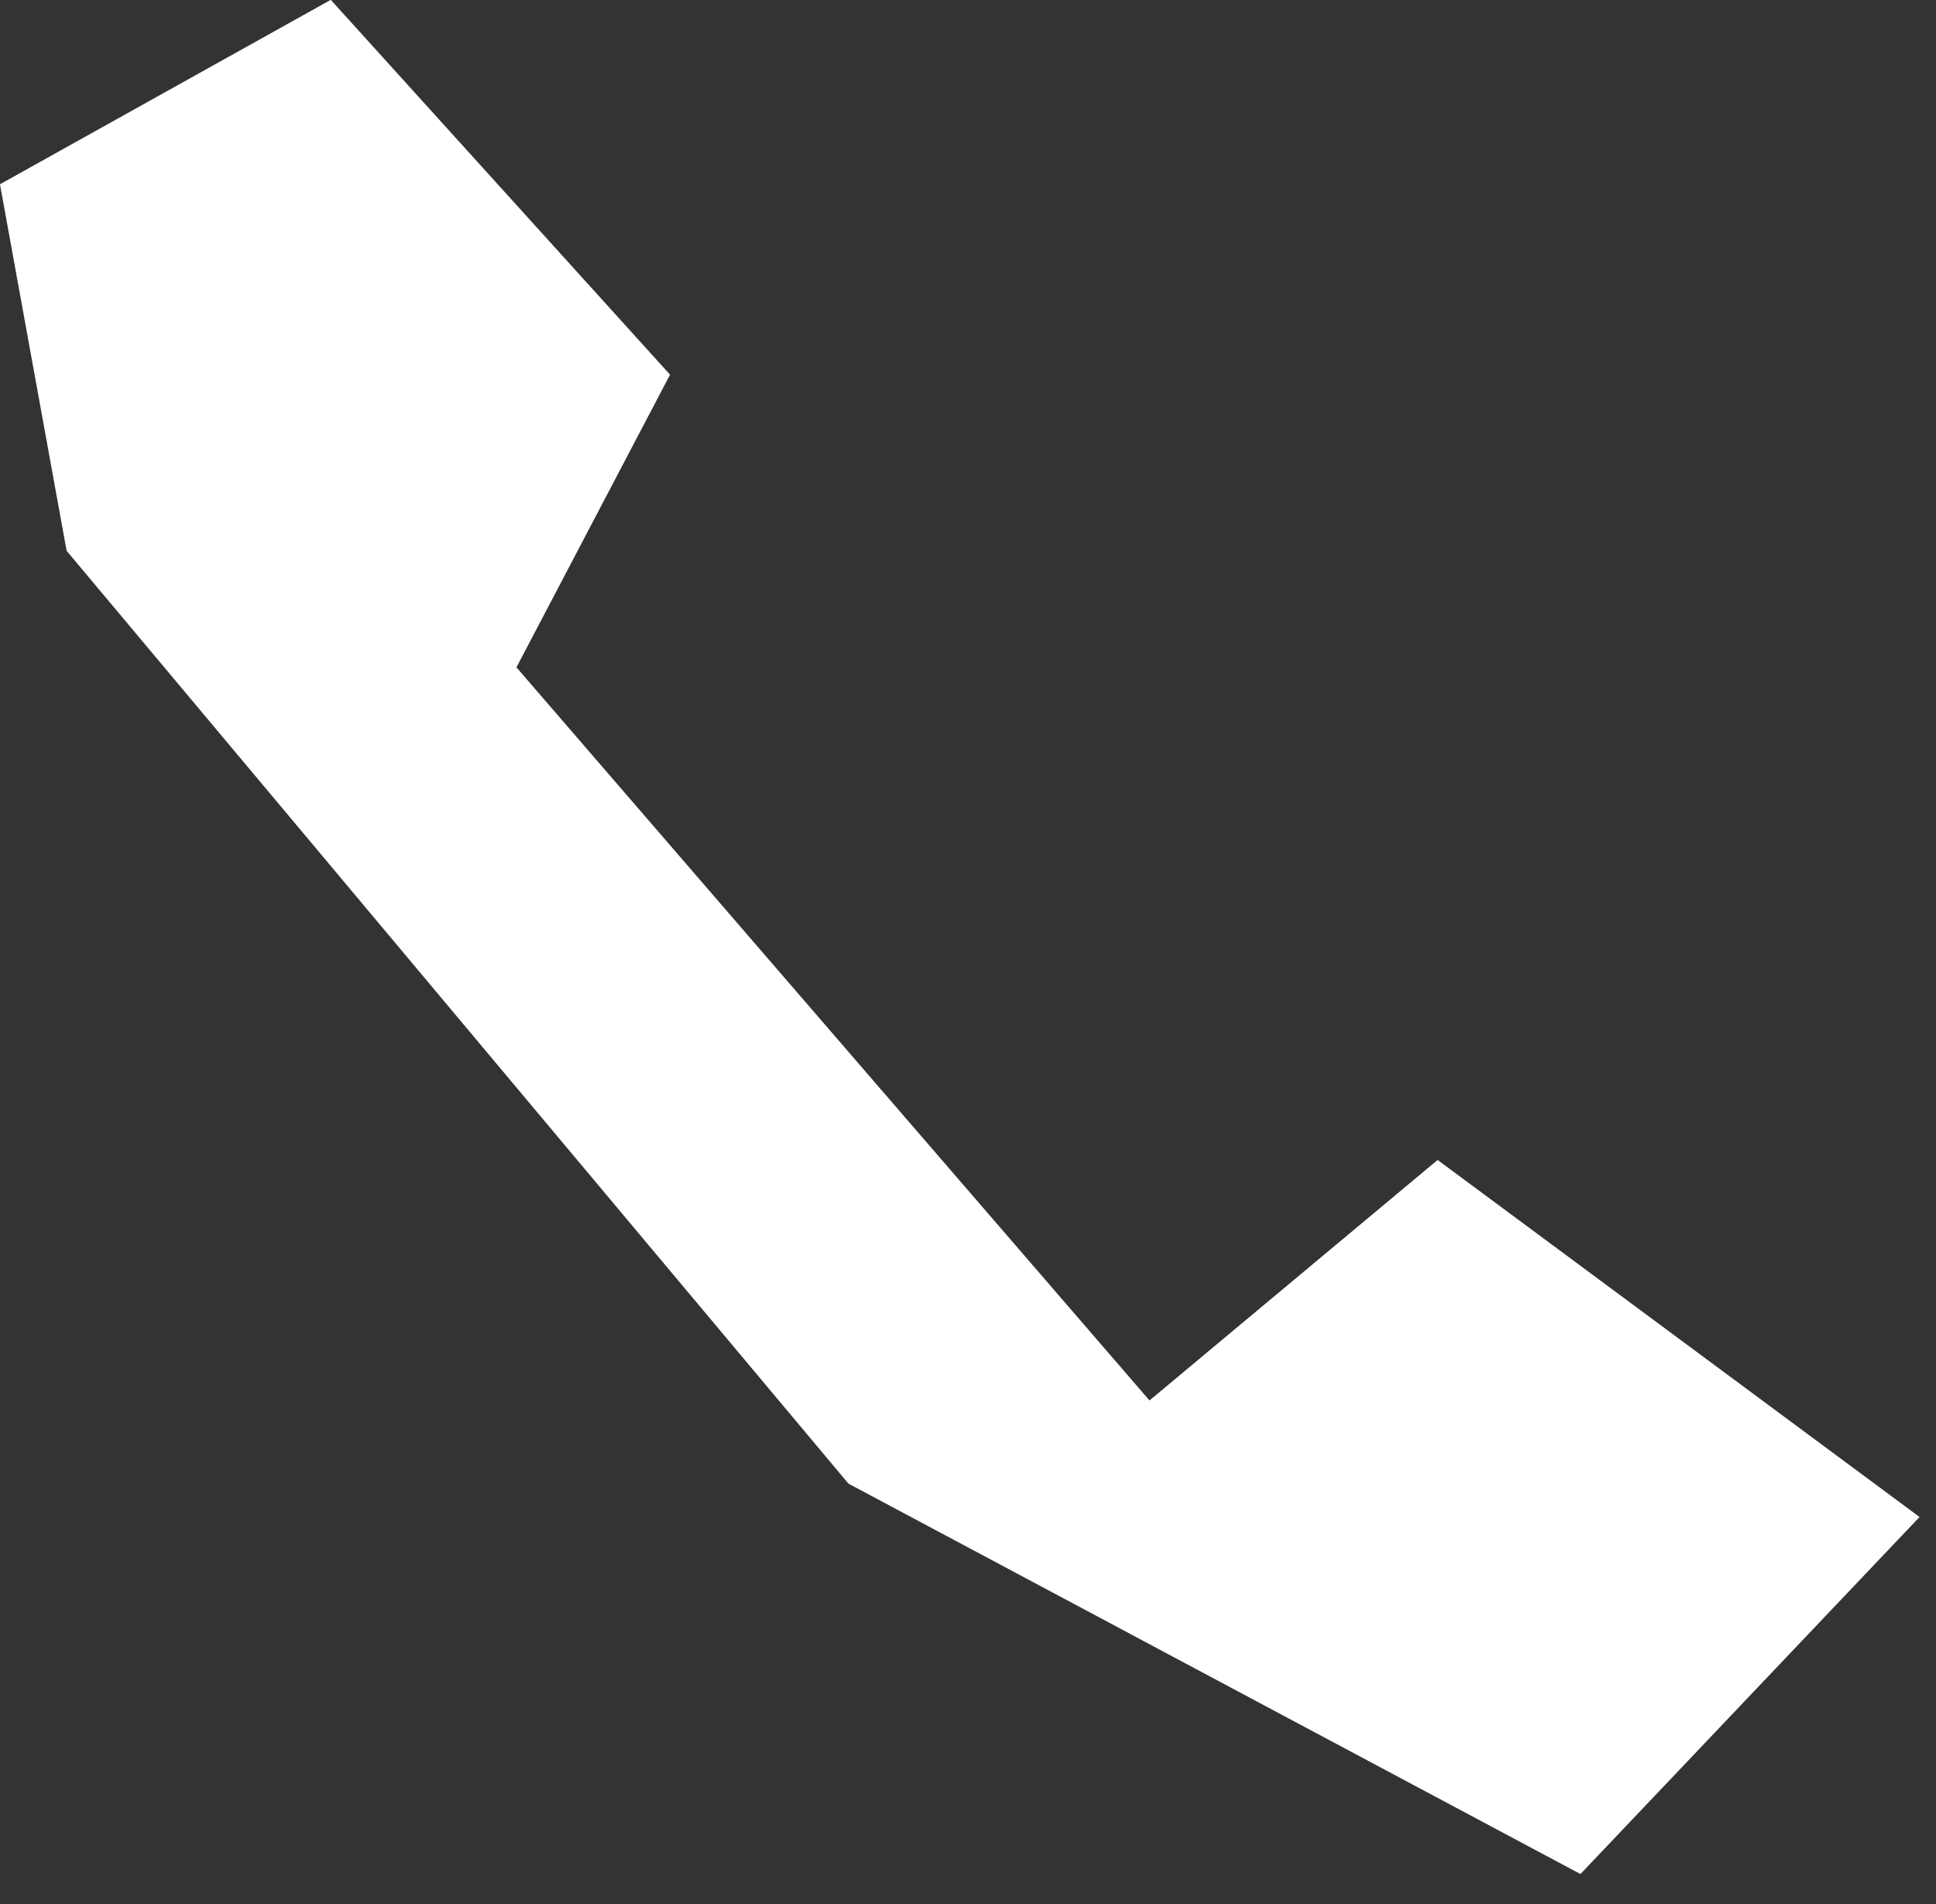
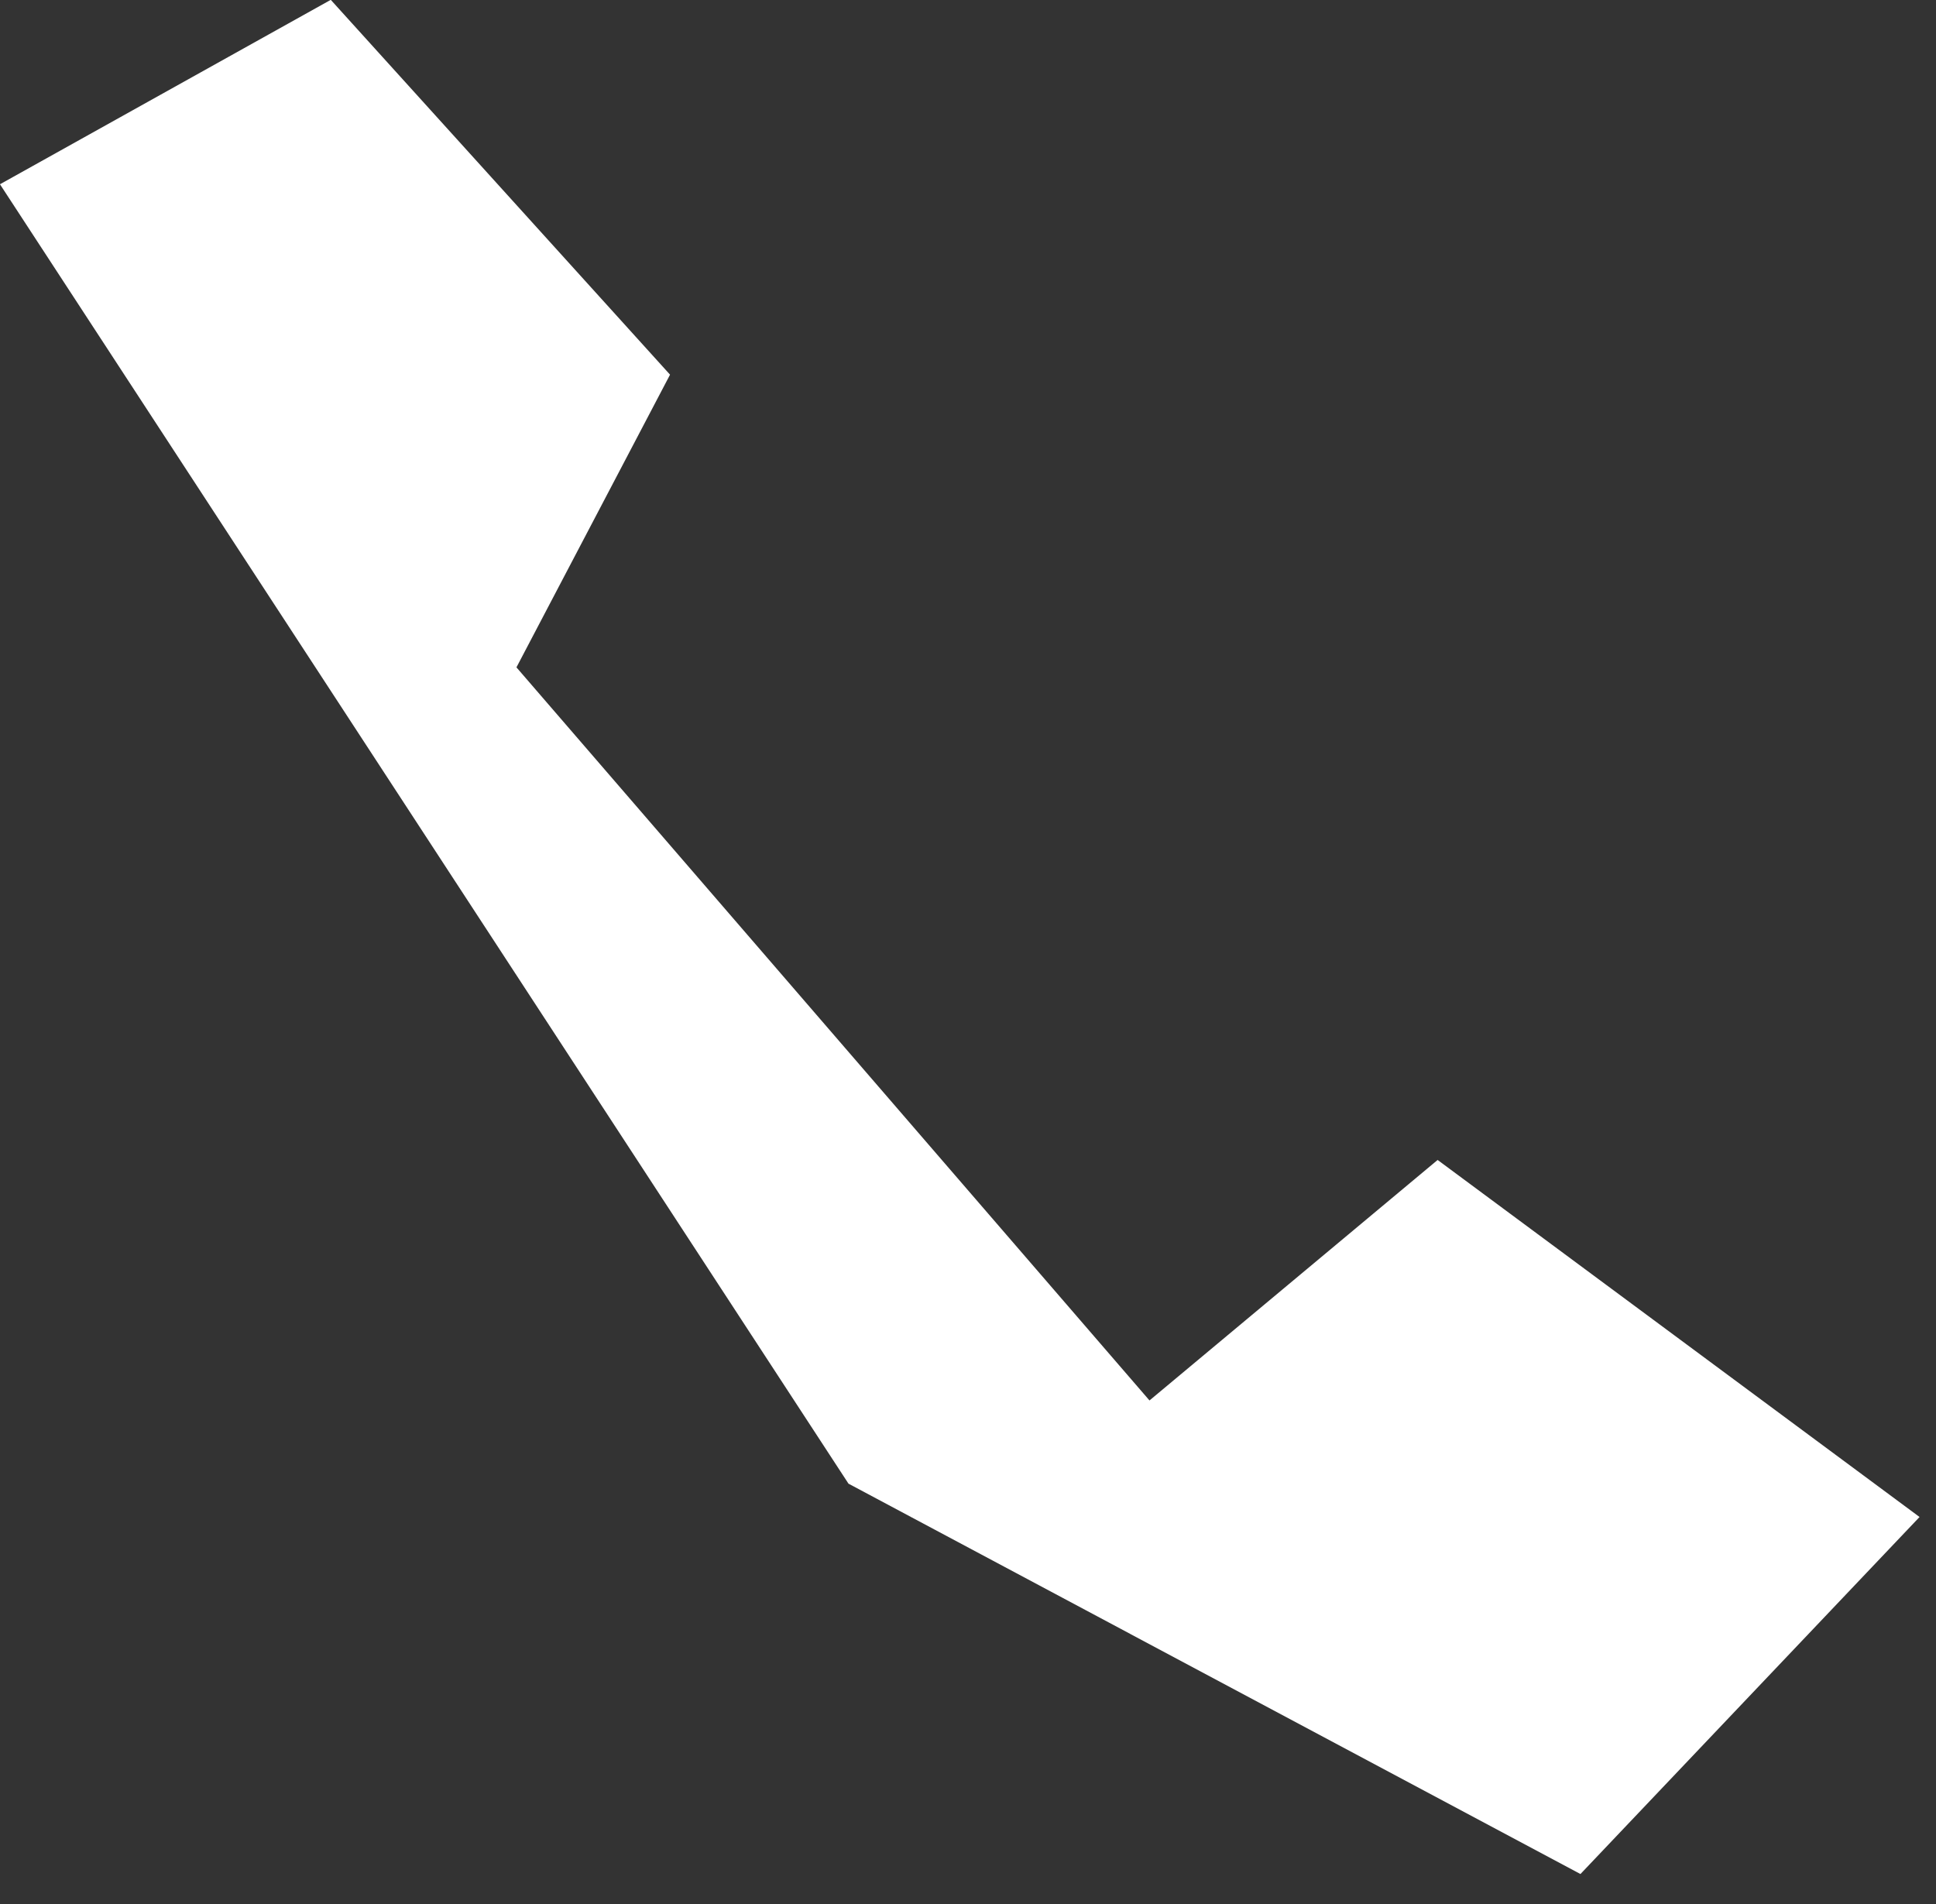
<svg xmlns="http://www.w3.org/2000/svg" width="100%" height="100%" viewBox="0 0 61 60" version="1.1" xml:space="preserve" style="fill-rule:evenodd;clip-rule:evenodd;stroke-linejoin:round;stroke-miterlimit:2;">
  <rect x="0" y="0" width="61" height="60" fill="#333333" stroke="none" />
  <g transform="matrix(1,0,0,1,-604.201,-31.579)">
    <g transform="matrix(5.556,0,0,5.556,614.623,90.634)">
-       <path d="M0,-10.63L1.924,-8.504L1.053,-6.844L4.643,-2.686L6.277,-4.05L9.01,-2.025L7.087,0L2.936,-2.214L-1.498,-7.505L-1.876,-9.584L0,-10.63Z" style="fill:white;fill-rule:nonzero;" />
+       <path d="M0,-10.63L1.924,-8.504L1.053,-6.844L4.643,-2.686L6.277,-4.05L9.01,-2.025L7.087,0L2.936,-2.214L-1.876,-9.584L0,-10.63Z" style="fill:white;fill-rule:nonzero;" />
    </g>
  </g>
</svg>